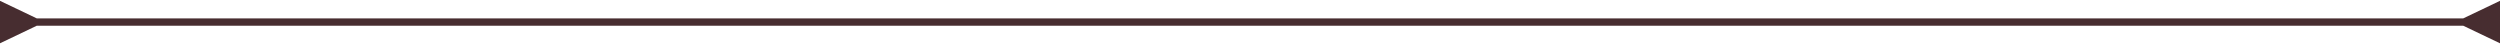
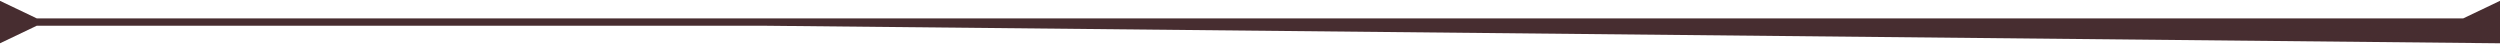
<svg xmlns="http://www.w3.org/2000/svg" width="680" height="12" viewBox="0 0 680 12" fill="none">
-   <path d="M10 5L0 0.226V11.774L10 7V5ZM670 7L680 11.774V0.226L670 5V7ZM9 7H671V5H9V7Z" fill="#472D30" />
+   <path d="M10 5L0 0.226V11.774L10 7V5ZL680 11.774V0.226L670 5V7ZM9 7H671V5H9V7Z" fill="#472D30" />
</svg>